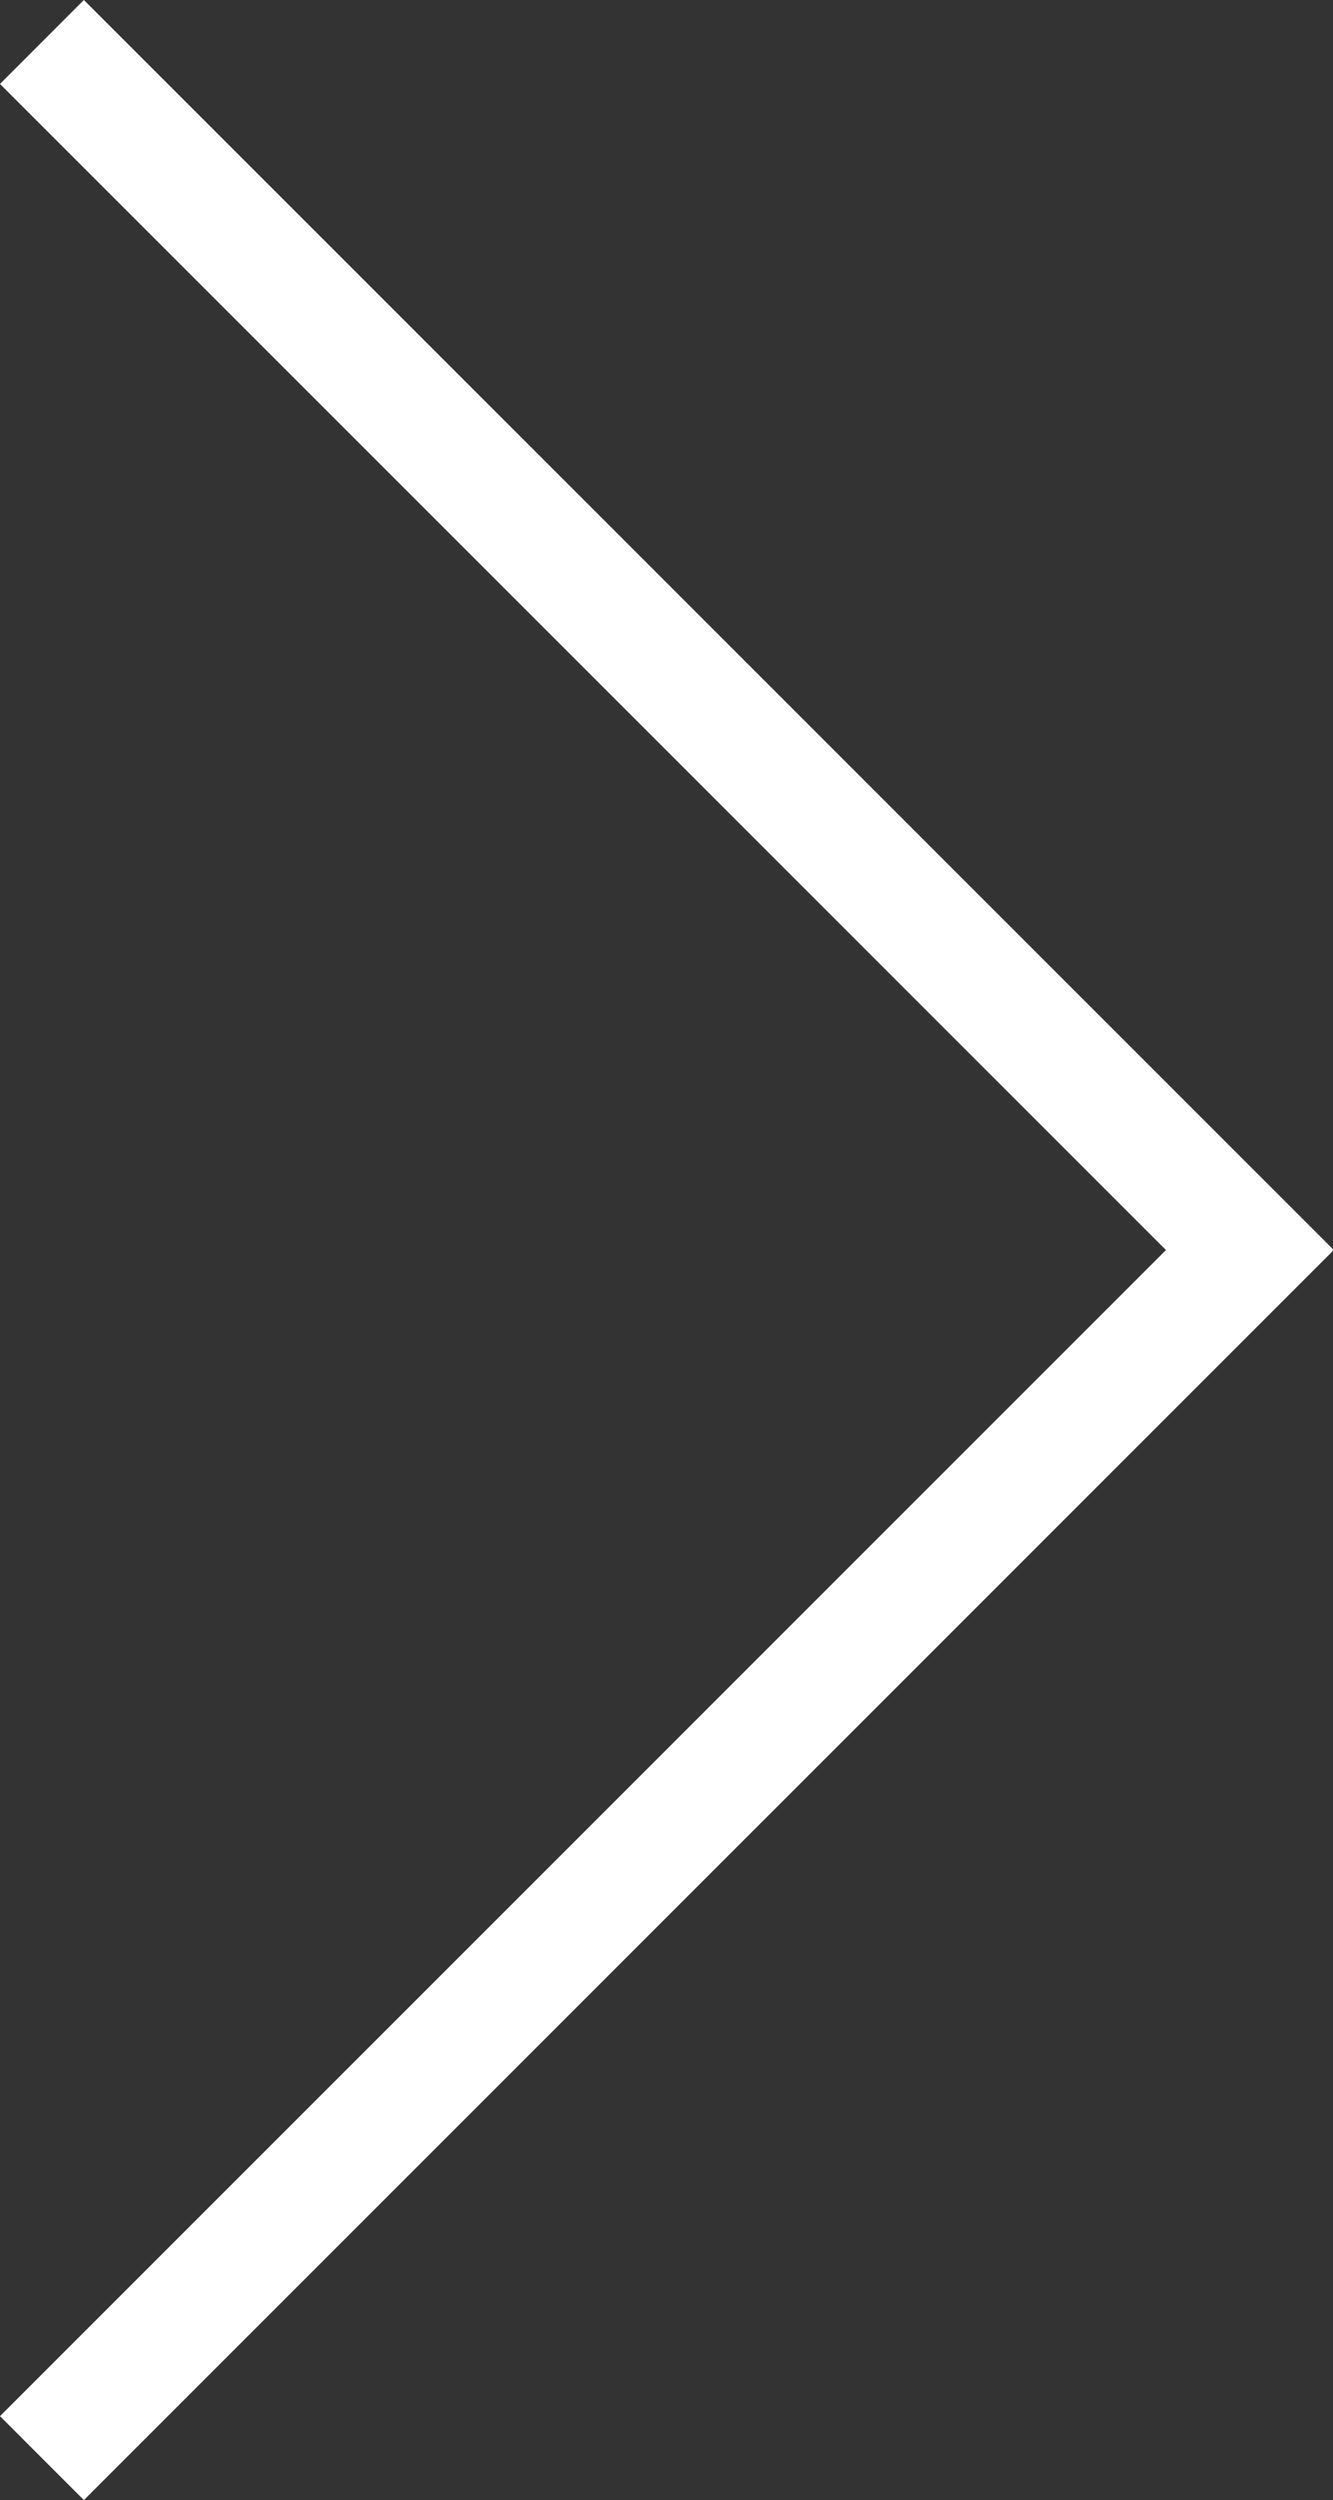
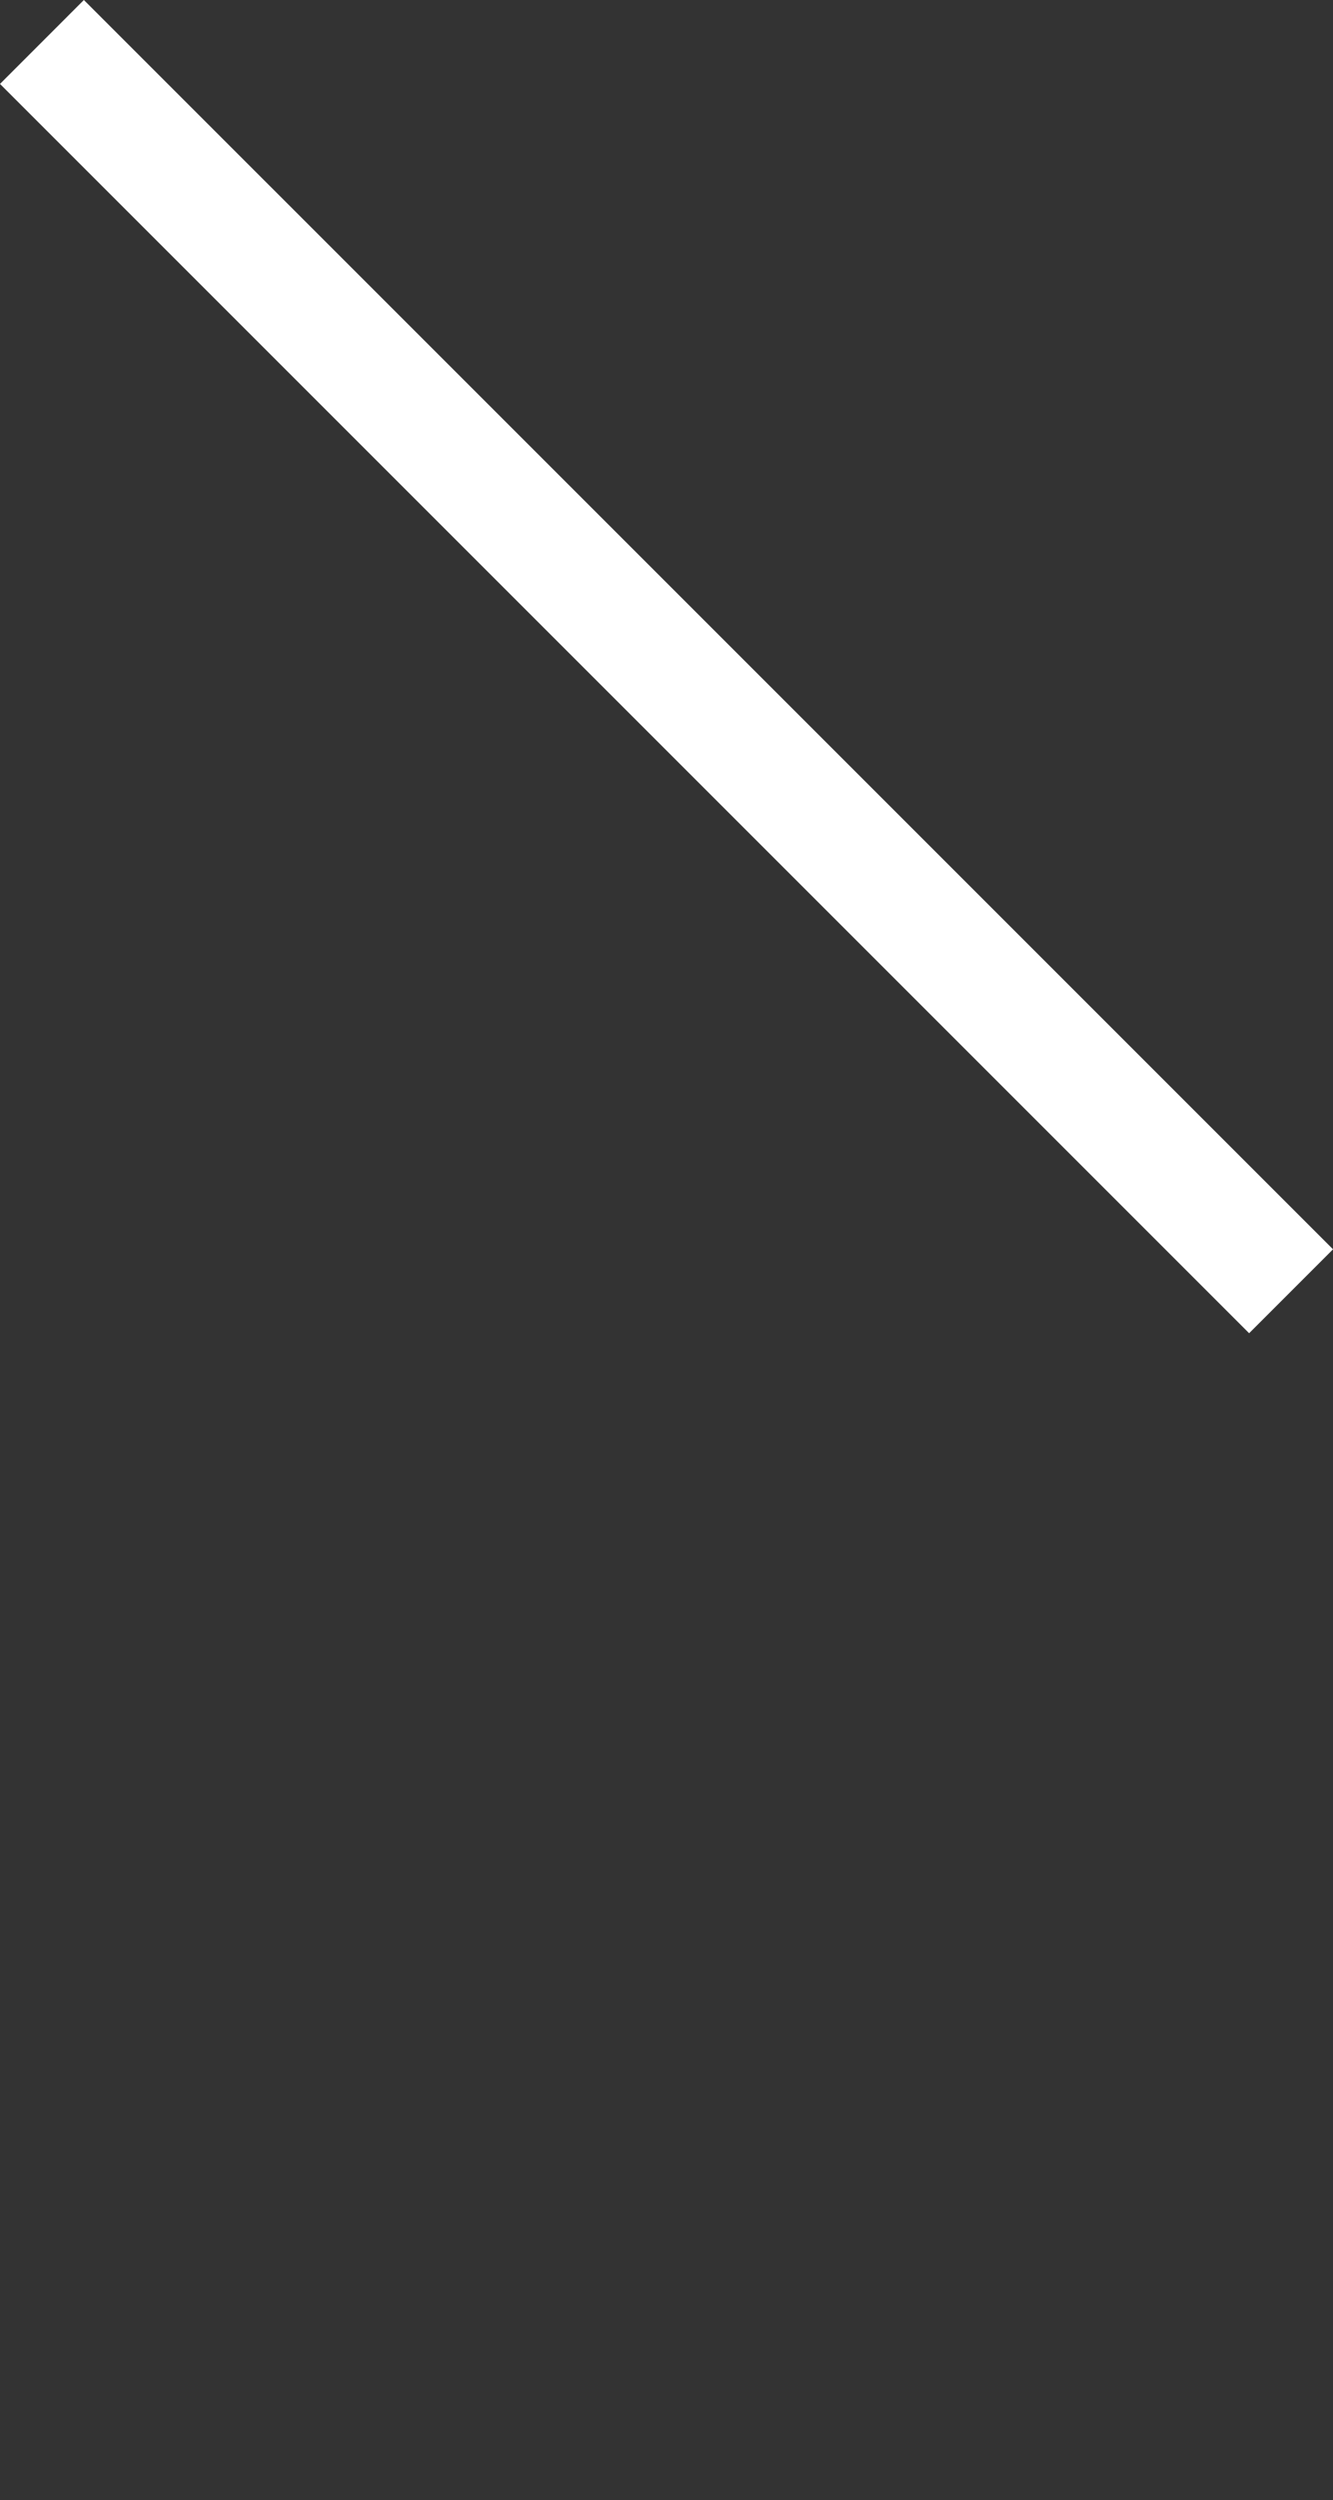
<svg xmlns="http://www.w3.org/2000/svg" version="1.1" id="Layer_1" x="0px" y="0px" width="33.705px" height="63.206px" viewBox="0 0 33.705 63.206" enable-background="new 0 0 33.705 63.206" xml:space="preserve">
  <rect x="0" y="0" width="33.705" height="63.206" fill="#333333" stroke="none" />
  <polygon fill="#FFFFFF" points="2.121,0 0,2.122 31.584,33.706 33.705,31.585 33.705,31.583 " />
-   <polygon fill="#FFFFFF" points="0,61.084 2.121,63.206 33.705,31.622 33.705,31.62 31.585,29.5 " />
</svg>